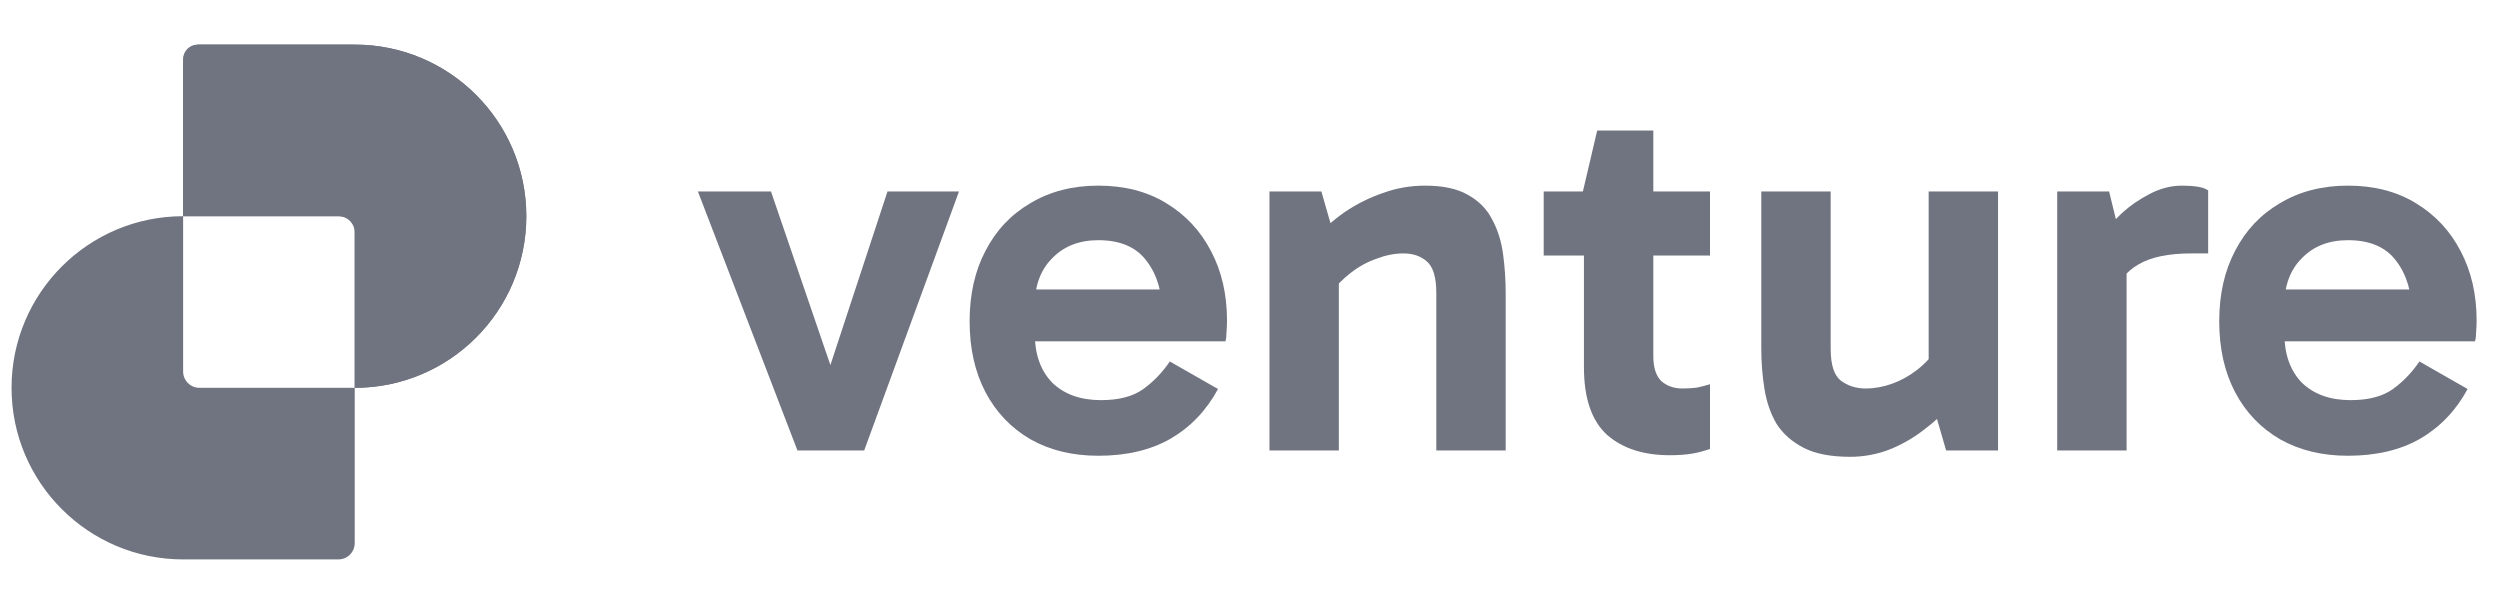
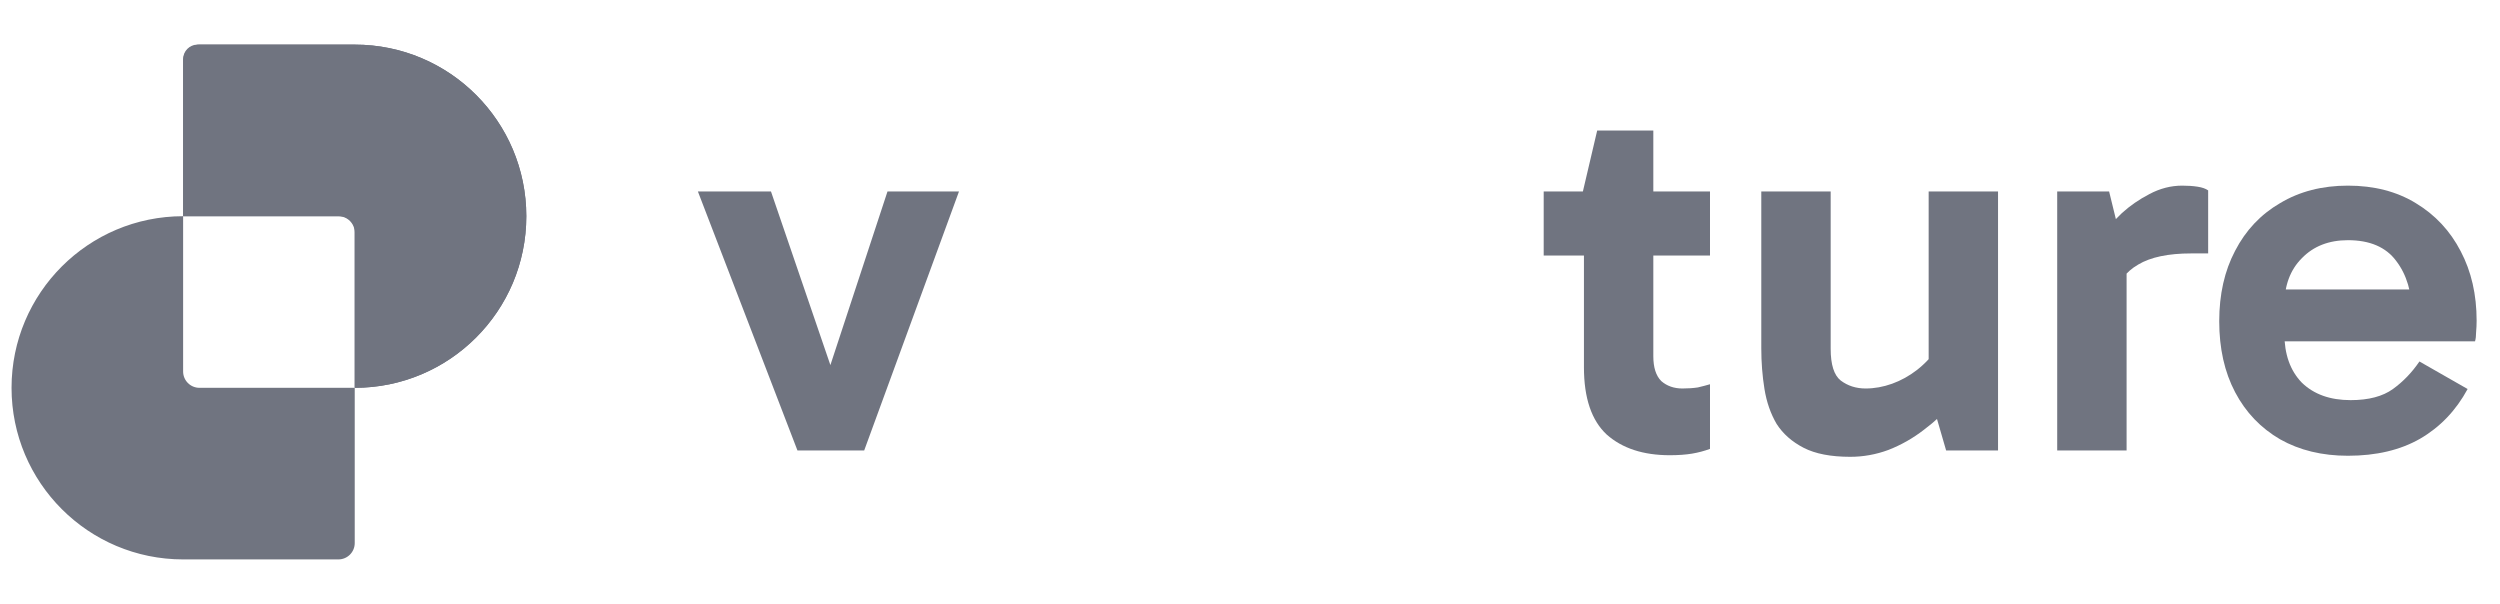
<svg xmlns="http://www.w3.org/2000/svg" width="149" height="36" viewBox="0 0 149 36" fill="none">
  <path d="M139.936 27.163C138.4 27.163 137.053 26.837 135.896 26.184C134.738 25.511 133.844 24.574 133.213 23.375C132.581 22.175 132.266 20.765 132.266 19.145C132.266 17.546 132.581 16.146 133.213 14.947C133.844 13.726 134.738 12.779 135.896 12.105C137.053 11.411 138.4 11.064 139.936 11.064C141.494 11.064 142.84 11.411 143.977 12.105C145.134 12.8 146.029 13.758 146.66 14.978C147.291 16.178 147.607 17.556 147.607 19.113C147.607 19.345 147.596 19.576 147.575 19.808C147.575 20.018 147.554 20.197 147.512 20.344H135.643V17.251H144.387L143.756 18.735C143.756 17.43 143.44 16.367 142.809 15.546C142.199 14.726 141.241 14.315 139.936 14.315C138.8 14.315 137.884 14.673 137.19 15.389C136.496 16.083 136.148 17.019 136.148 18.198V19.871C136.148 21.113 136.496 22.091 137.19 22.807C137.906 23.501 138.874 23.848 140.094 23.848C141.167 23.848 142.009 23.627 142.619 23.185C143.23 22.744 143.756 22.196 144.198 21.544L147.07 23.185C146.376 24.469 145.429 25.458 144.229 26.153C143.051 26.826 141.62 27.163 139.936 27.163Z" fill="#707480" />
  <path d="M125.703 11.411L126.745 15.673V26.847H122.609V11.411H125.703ZM125.892 17.788L125.135 17.44V14.284L125.419 13.936C125.65 13.558 125.998 13.147 126.46 12.705C126.945 12.263 127.492 11.885 128.102 11.569C128.733 11.232 129.386 11.064 130.059 11.064C130.396 11.064 130.701 11.085 130.975 11.127C131.248 11.169 131.459 11.243 131.606 11.348V15.104H130.596C129.228 15.104 128.176 15.325 127.439 15.767C126.703 16.188 126.187 16.862 125.892 17.788Z" fill="#707480" />
  <path d="M110.276 27.226C109.118 27.226 108.192 27.047 107.498 26.689C106.804 26.331 106.267 25.858 105.888 25.269C105.53 24.659 105.288 23.964 105.162 23.185C105.036 22.407 104.973 21.596 104.973 20.755V11.411H109.108V20.786C109.108 21.733 109.308 22.365 109.708 22.68C110.129 22.996 110.623 23.154 111.191 23.154C111.717 23.154 112.243 23.059 112.77 22.87C113.296 22.68 113.79 22.407 114.253 22.049C114.737 21.67 115.137 21.239 115.453 20.755L115.958 22.933H114.948V11.411H119.083V26.847H115.989L115.137 23.911L116.463 23.943C115.937 24.553 115.337 25.111 114.664 25.616C114.011 26.121 113.306 26.521 112.549 26.816C111.812 27.089 111.054 27.226 110.276 27.226Z" fill="#707480" />
  <path d="M99.517 27.131C97.938 27.131 96.686 26.721 95.76 25.9C94.855 25.058 94.403 23.722 94.403 21.891V11.6L94.34 11.411L95.192 7.781H98.538V21.228C98.538 21.902 98.696 22.396 99.012 22.712C99.348 23.006 99.769 23.154 100.274 23.154C100.611 23.154 100.916 23.133 101.19 23.091C101.463 23.027 101.705 22.964 101.916 22.901V26.752C101.579 26.879 101.221 26.973 100.843 27.037C100.464 27.1 100.022 27.131 99.517 27.131ZM92.004 15.231V11.411H101.916V15.231H92.004Z" fill="#707480" />
-   <path d="M84.941 11.064C85.993 11.064 86.835 11.243 87.466 11.601C88.118 11.958 88.603 12.442 88.918 13.053C89.255 13.663 89.476 14.357 89.581 15.136C89.686 15.893 89.739 16.683 89.739 17.503V26.847H85.604V17.472C85.604 16.525 85.414 15.893 85.035 15.578C84.678 15.262 84.215 15.104 83.647 15.104C83.12 15.104 82.584 15.21 82.037 15.42C81.49 15.609 80.974 15.893 80.49 16.272C80.027 16.63 79.627 17.04 79.29 17.503L78.754 15.357H79.795V26.847H75.66V11.411H78.754L79.606 14.378L78.28 14.315C78.827 13.684 79.448 13.126 80.143 12.642C80.858 12.158 81.616 11.779 82.415 11.506C83.215 11.211 84.057 11.064 84.941 11.064Z" fill="#707480" />
-   <path d="M65.46 27.163C63.923 27.163 62.577 26.837 61.419 26.184C60.262 25.511 59.367 24.574 58.736 23.375C58.105 22.175 57.789 20.765 57.789 19.145C57.789 17.546 58.105 16.146 58.736 14.947C59.367 13.726 60.262 12.779 61.419 12.105C62.577 11.411 63.923 11.064 65.46 11.064C67.017 11.064 68.364 11.411 69.5 12.105C70.658 12.8 71.552 13.758 72.183 14.978C72.815 16.178 73.13 17.556 73.13 19.113C73.13 19.345 73.12 19.576 73.099 19.808C73.099 20.018 73.078 20.197 73.036 20.344H61.167V17.251H69.911L69.279 18.735C69.279 17.43 68.964 16.367 68.332 15.546C67.722 14.726 66.764 14.315 65.46 14.315C64.323 14.315 63.408 14.673 62.713 15.389C62.019 16.083 61.672 17.019 61.672 18.198V19.871C61.672 21.113 62.019 22.091 62.713 22.807C63.429 23.501 64.397 23.848 65.618 23.848C66.691 23.848 67.533 23.627 68.143 23.185C68.753 22.744 69.279 22.196 69.721 21.544L72.594 23.185C71.899 24.469 70.952 25.458 69.753 26.153C68.574 26.826 67.143 27.163 65.46 27.163Z" fill="#707480" />
  <path d="M57.156 11.411L51.506 26.847H47.528L41.594 11.411H45.95L49.99 23.217H49.012L52.895 11.411H57.156Z" fill="#707480" />
  <path fill-rule="evenodd" clip-rule="evenodd" d="M11.888 2.659C11.35 2.659 10.914 3.095 10.914 3.633V12.886C5.266 12.887 0.688 17.466 0.688 23.114C0.688 28.762 5.267 33.341 10.915 33.341H20.168C20.706 33.341 21.142 32.905 21.142 32.367V23.114C26.791 23.113 31.369 18.534 31.369 12.886C31.369 7.238 26.79 2.659 21.142 2.659H11.888ZM21.142 23.114V13.86C21.142 13.322 20.706 12.886 20.168 12.886H10.915C10.915 12.886 10.914 12.886 10.914 12.886V22.14C10.914 22.678 11.35 23.114 11.888 23.114H21.142C21.142 23.114 21.142 23.114 21.142 23.114Z" fill="#707480" />
  <path d="M11.778 2.659C11.301 2.659 10.914 3.046 10.914 3.523L10.914 12.886H20.277C20.755 12.886 21.142 13.273 21.142 13.751L21.142 23.114C26.79 23.114 31.369 18.535 31.369 12.886C31.369 7.238 26.79 2.659 21.142 2.659H11.778Z" fill="#707480" />
</svg>